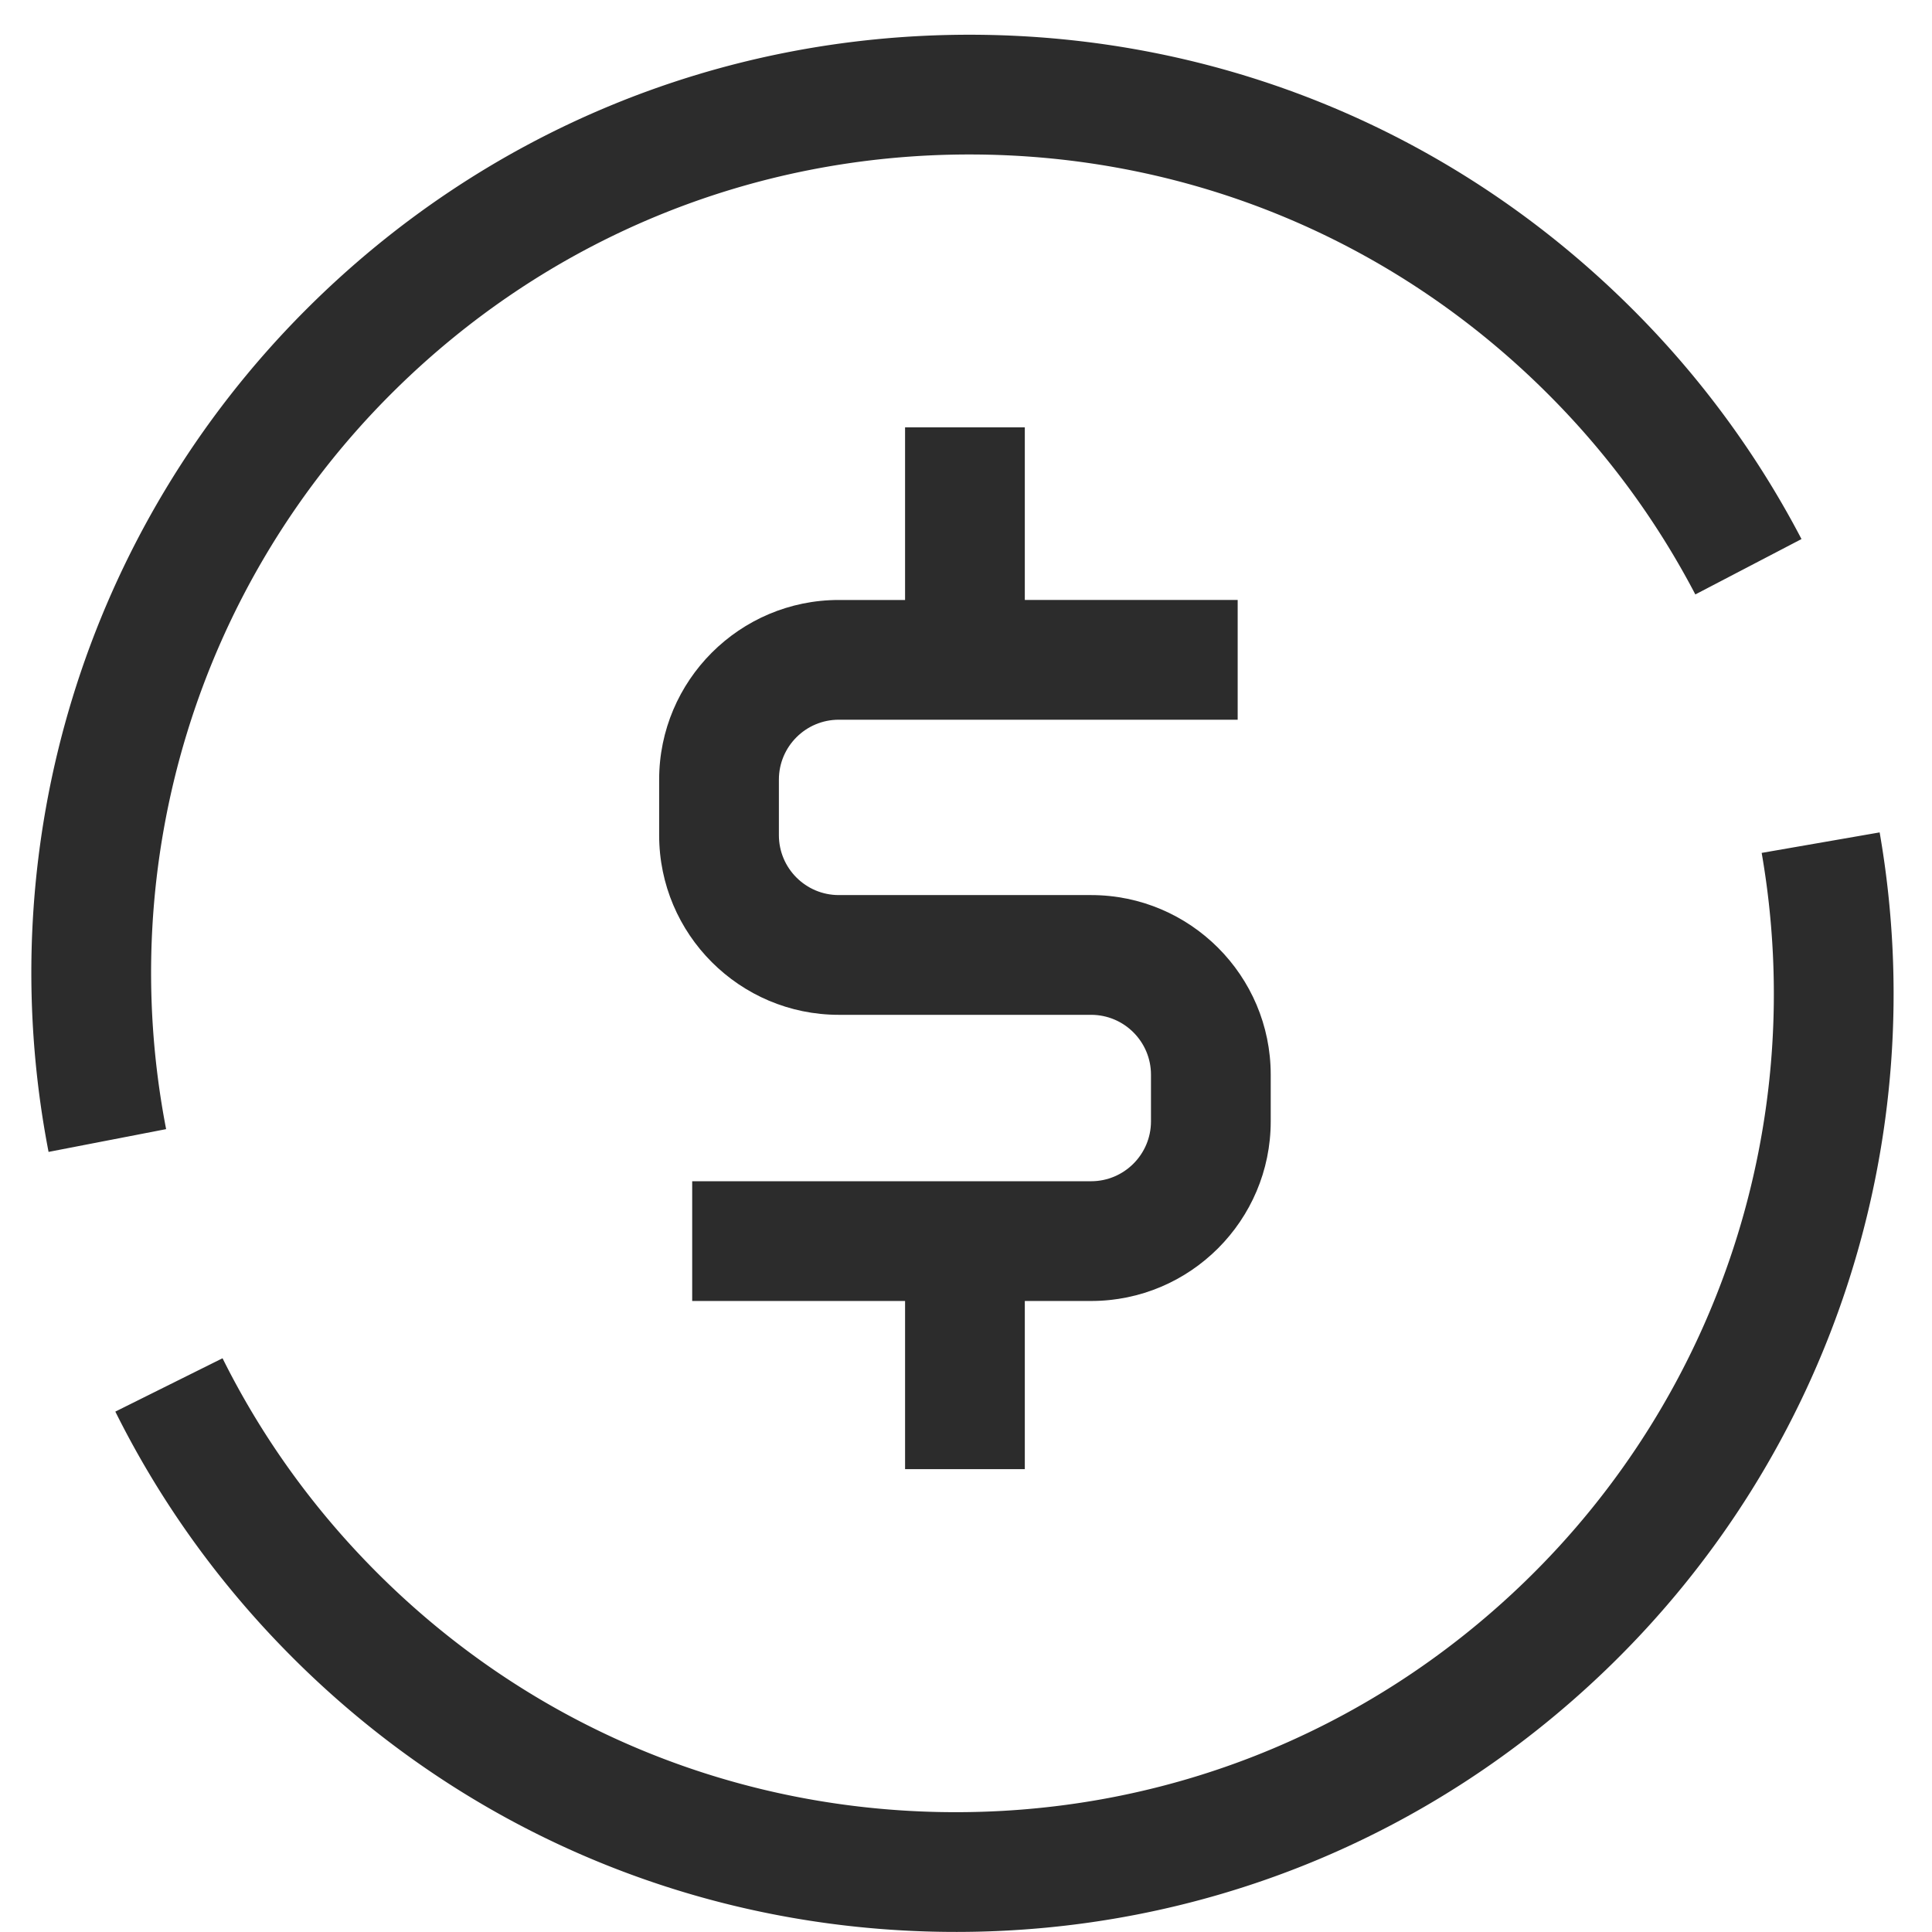
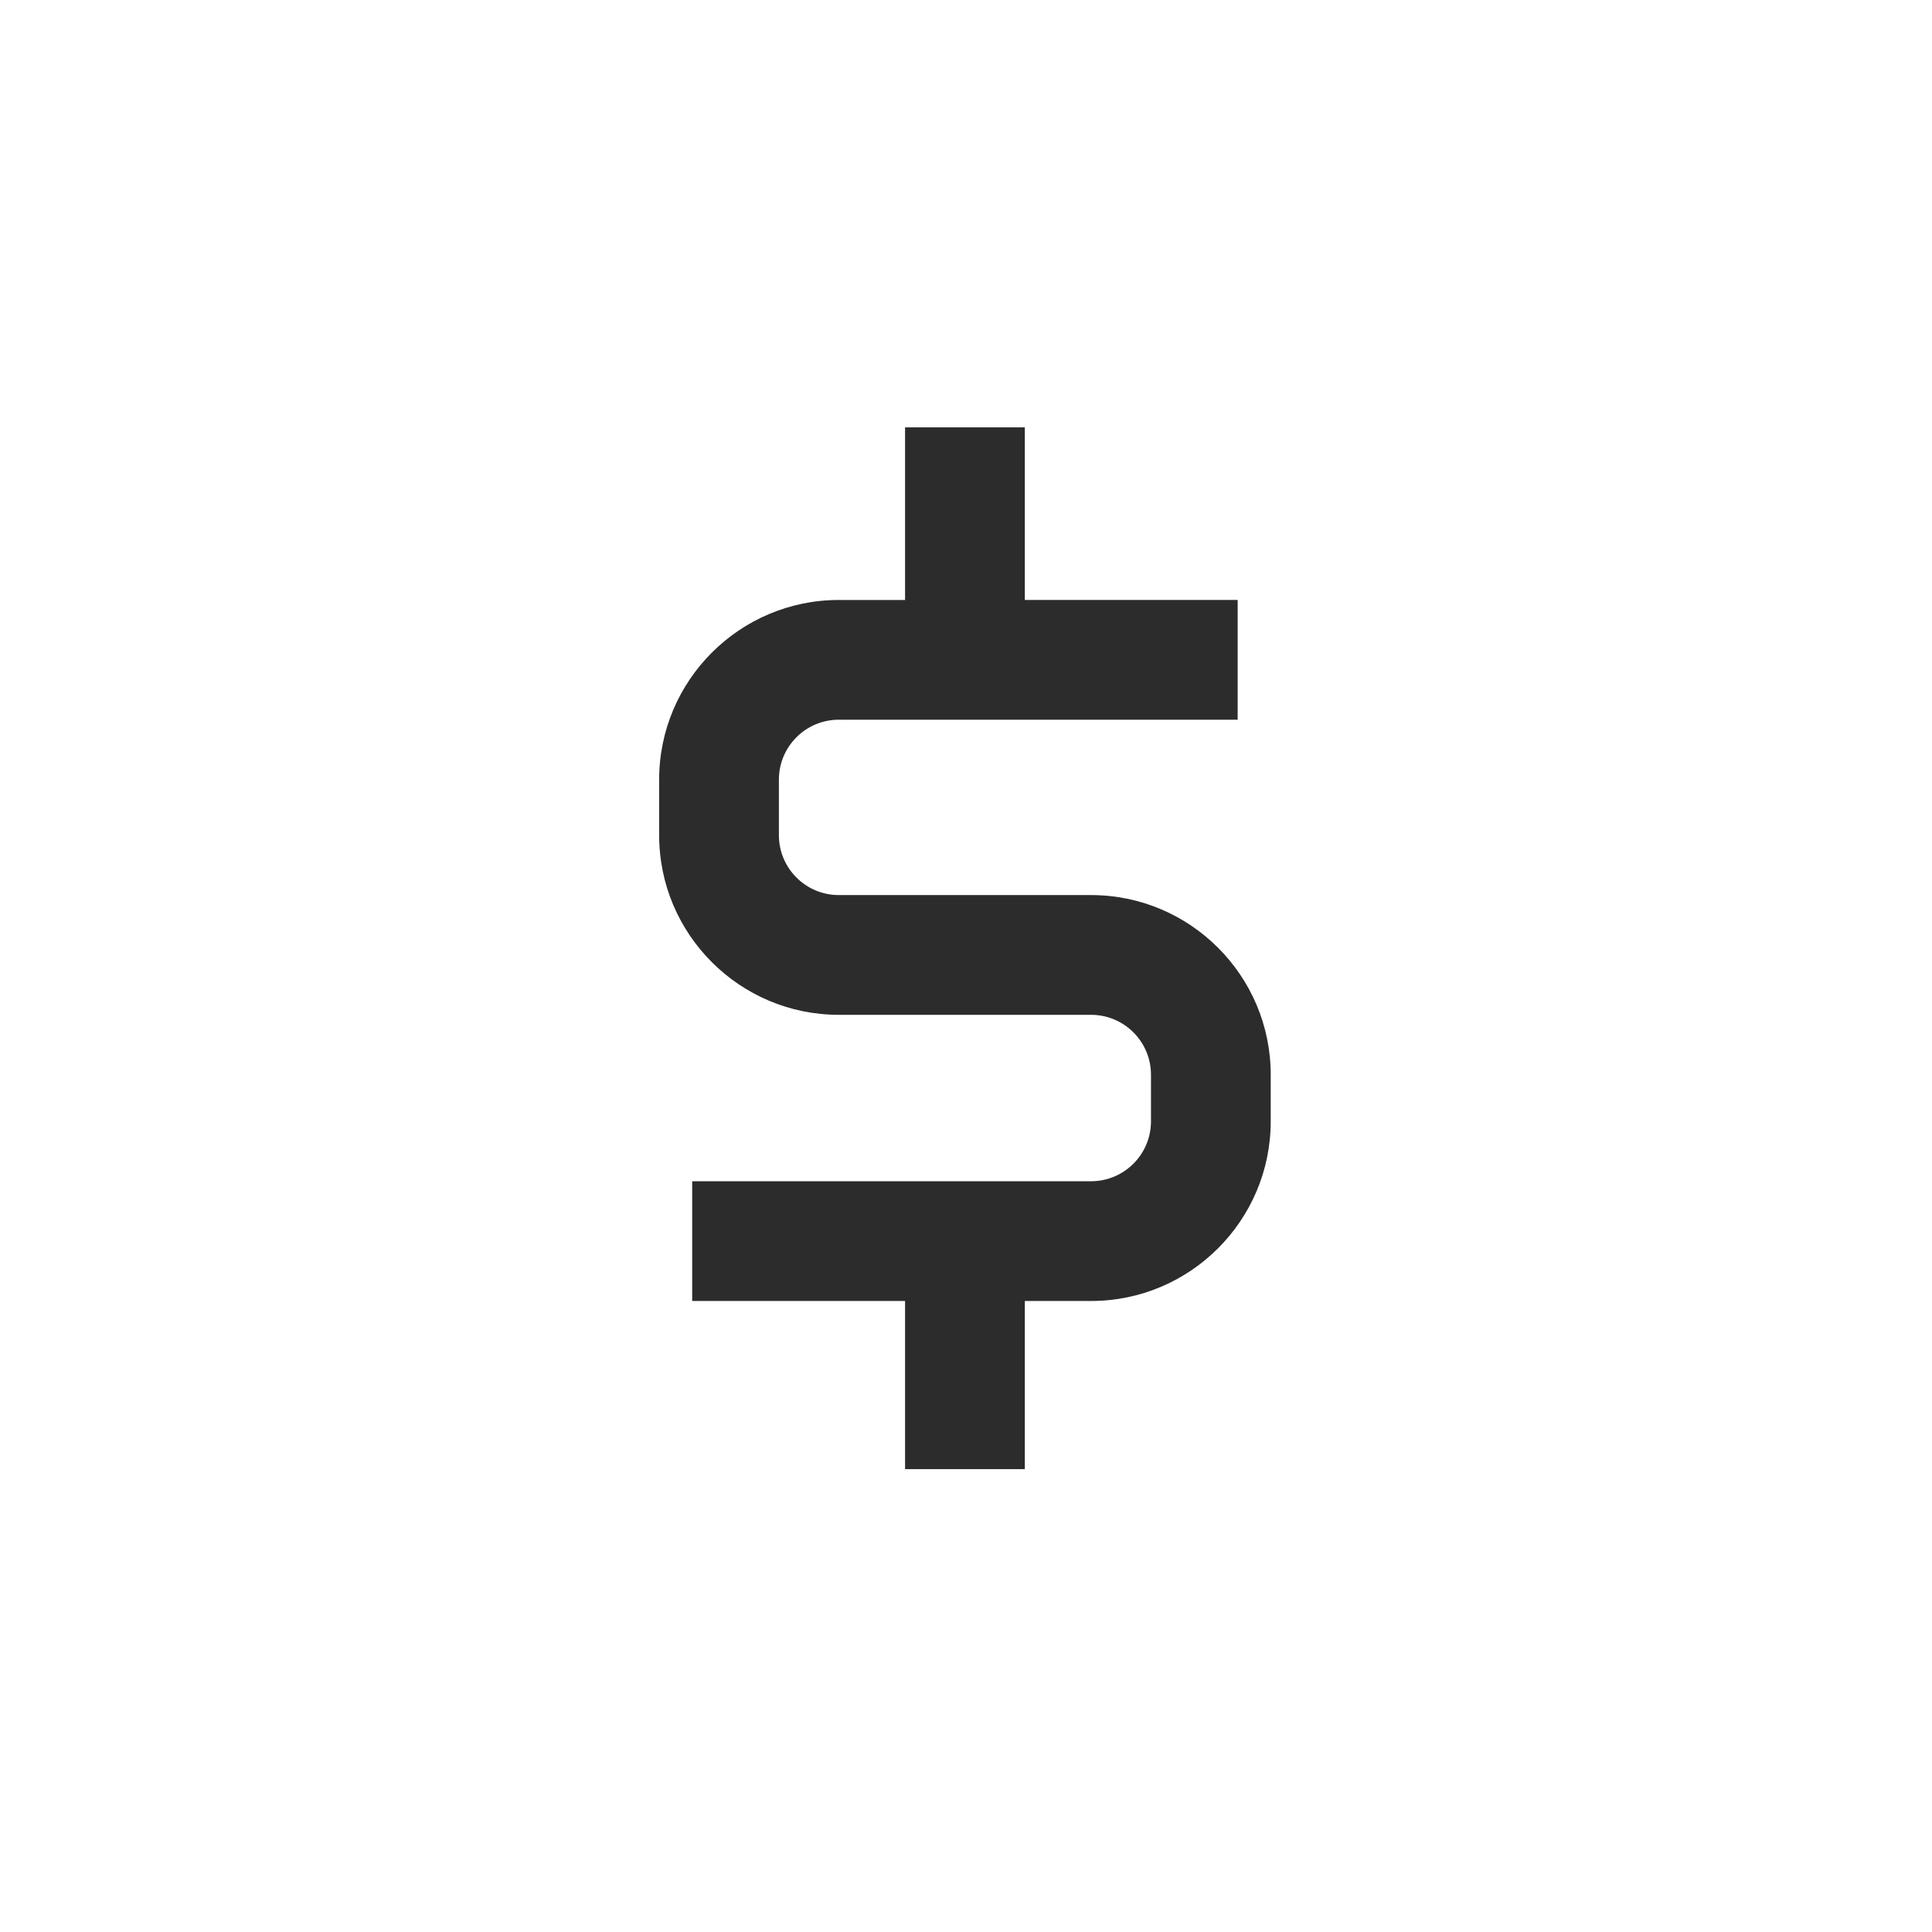
<svg xmlns="http://www.w3.org/2000/svg" t="1718028083754" class="icon" viewBox="0 0 1024 1024" version="1.1" p-id="10906" width="128" height="128">
-   <path d="M25.74 610.533c-31.48-162.611 19.556-329.526 136.526-446.5 93.902-93.902 218.767-145.623 351.566-145.623h0.004c132.807 0 257.664 51.721 351.578 145.632a497.172 497.172 0 0 1 89.417 121.671l-56.27 29.356a433.828 433.828 0 0 0-78.027-106.151c-81.919-81.923-190.841-127.044-306.694-127.044S289.07 126.985 207.15 208.904c-102.047 102.051-146.571 247.678-119.102 389.561l-62.308 12.067zM506.694 1023.958c-3.258 0-6.495-0.03-9.761-0.093-132.782-2.539-256.627-56.634-348.722-152.321-35.305-36.68-64.605-78.187-87.085-123.367l56.824-28.272c19.603 39.396 45.167 75.602 75.991 107.628 80.337 83.476 188.375 130.666 304.206 132.879 115.84 2.213 225.588-40.809 309.06-121.146 103.972-100.062 151.268-244.814 126.515-387.213l62.532-10.866c28.361 163.195-25.857 329.107-145.035 443.809-93.331 89.827-215.357 138.959-344.525 138.963z" p-id="10907" fill="#2c2c2c" />
  <path d="M578.306 474.408h-133.742c-17.5 0-31.734-14.234-31.734-31.734v-29.474c0-17.5 14.234-31.734 31.734-31.734h211.43v-63.467h-112.823V226.502h-63.467v91.498h-35.14c-52.496 0-95.201 42.705-95.201 95.201v29.474c0 52.496 42.705 95.201 95.201 95.201h133.742c17.5 0 31.734 14.234 31.734 31.734v24.735c0 17.5-14.234 31.734-31.734 31.734h-211.43v63.467h112.828v89.116h63.467v-89.116h35.135c52.492 0 95.201-42.709 95.201-95.201v-24.735c0-52.492-42.709-95.201-95.201-95.201z" p-id="10908" fill="#2c2c2c" />
</svg>